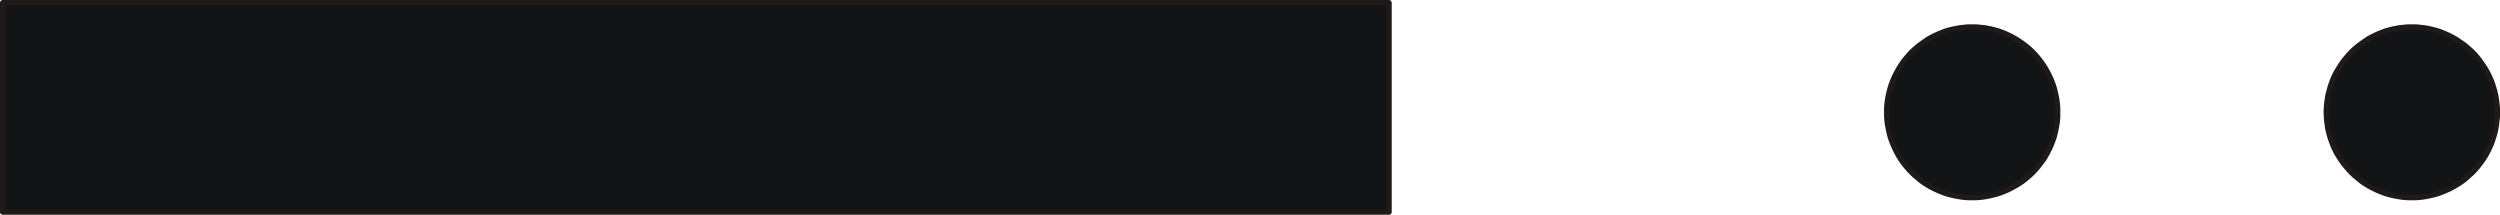
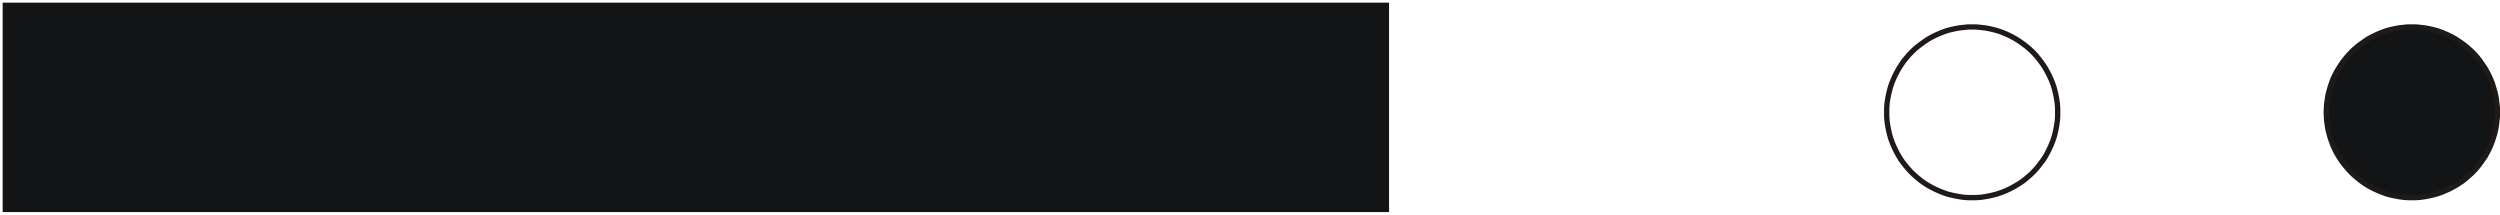
<svg xmlns="http://www.w3.org/2000/svg" fill-rule="evenodd" height="0.123in" preserveAspectRatio="none" stroke-linecap="round" viewBox="0 0 16000 1377" width="1.432in">
  <style type="text/css">
.brush0 { fill: rgb(255,255,255); }
.pen0 { stroke: rgb(0,0,0); stroke-width: 1; stroke-linejoin: round; }
.brush1 { fill: rgb(18,20,21); }
.pen1 { stroke: none; }
.brush2 { fill: none; }
.pen2 { stroke: rgb(31,26,23); stroke-width: 34; stroke-linejoin: round; }
</style>
  <g>
-     <polygon class="pen1 brush1" points="12622,173 12650,173 12678,176 12705,179 12732,184 12758,190 12784,197 12810,206 12835,216 12859,227 12882,239 12905,252 12928,267 12949,282 12970,298 12990,315 13009,333 13027,352 13044,372 13060,393 13076,415 13090,437 13103,460 13115,483 13126,507 13136,532 13145,558 13152,584 13158,610 13163,637 13167,664 13169,692 13169,720 13169,748 13167,776 13163,803 13158,830 13152,857 13145,883 13136,908 13126,933 13115,957 13103,981 13090,1004 13076,1026 13060,1047 13044,1068 13027,1088 13009,1107 12990,1125 12970,1142 12949,1159 12928,1174 12905,1188 12882,1201 12859,1213 12835,1224 12810,1234 12784,1243 12758,1250 12732,1256 12705,1261 12678,1265 12650,1267 12622,1267 12594,1267 12566,1265 12539,1261 12512,1256 12485,1250 12459,1243 12434,1234 12409,1224 12385,1213 12361,1201 12338,1188 12316,1174 12295,1159 12274,1142 12254,1125 12235,1107 12217,1088 12200,1068 12183,1047 12168,1026 12154,1004 12141,981 12129,957 12118,933 12108,908 12099,883 12092,857 12086,830 12081,803 12077,776 12075,748 12075,720 12075,692 12077,664 12081,637 12086,610 12092,584 12099,558 12108,532 12118,507 12129,483 12141,460 12154,437 12168,415 12183,393 12200,372 12217,352 12235,333 12254,315 12274,298 12295,282 12316,267 12338,252 12361,239 12385,227 12409,216 12434,206 12459,197 12485,190 12512,184 12539,179 12566,176 12594,173 12622,173" />
    <polyline class="pen2" fill="none" points="12622,173 12650,173 12678,176 12705,179 12732,184 12758,190 12784,197 12810,206 12835,216 12859,227 12882,239 12905,252 12928,267 12949,282 12970,298 12990,315 13009,333 13027,352 13044,372 13060,393 13076,415 13090,437 13103,460 13115,483 13126,507 13136,532 13145,558 13152,584 13158,610 13163,637 13167,664 13169,692 13169,720 13169,748 13167,776 13163,803 13158,830 13152,857 13145,883 13136,908 13126,933 13115,957 13103,981 13090,1004 13076,1026 13060,1047 13044,1068 13027,1088 13009,1107 12990,1125 12970,1142 12949,1159 12928,1174 12905,1188 12882,1201 12859,1213 12835,1224 12810,1234 12784,1243 12758,1250 12732,1256 12705,1261 12678,1265 12650,1267 12622,1267 12594,1267 12566,1265 12539,1261 12512,1256 12485,1250 12459,1243 12434,1234 12409,1224 12385,1213 12361,1201 12338,1188 12316,1174 12295,1159 12274,1142 12254,1125 12235,1107 12217,1088 12200,1068 12183,1047 12168,1026 12154,1004 12141,981 12129,957 12118,933 12108,908 12099,883 12092,857 12086,830 12081,803 12077,776 12075,748 12075,720 12075,692 12077,664 12081,637 12086,610 12092,584 12099,558 12108,532 12118,507 12129,483 12141,460 12154,437 12168,415 12183,393 12200,372 12217,352 12235,333 12254,315 12274,298 12295,282 12316,267 12338,252 12361,239 12385,227 12409,216 12434,206 12459,197 12485,190 12512,184 12539,179 12566,176 12594,173 12622,173" />
    <polygon class="pen1 brush1" points="15436,173 15464,173 15492,176 15519,179 15546,184 15572,190 15598,197 15624,206 15648,216 15673,227 15696,239 15719,252 15741,267 15763,282 15784,298 15803,315 15823,333 15841,352 15858,372 15874,393 15889,415 15904,437 15917,460 15929,483 15940,507 15950,532 15958,558 15966,584 15972,610 15977,637 15980,664 15983,692 15983,720 15983,748 15980,776 15977,803 15972,830 15966,857 15958,883 15950,908 15940,933 15929,957 15917,981 15904,1004 15889,1026 15874,1047 15858,1068 15841,1088 15823,1107 15803,1125 15784,1142 15763,1159 15741,1174 15719,1188 15696,1201 15673,1213 15648,1224 15624,1234 15598,1243 15572,1250 15546,1256 15519,1261 15492,1265 15464,1267 15436,1267 15408,1267 15380,1265 15353,1261 15326,1256 15299,1250 15273,1243 15248,1234 15223,1224 15199,1213 15175,1201 15152,1188 15130,1174 15109,1159 15088,1142 15068,1125 15049,1107 15031,1088 15014,1068 14997,1047 14982,1026 14968,1004 14954,981 14942,957 14931,933 14922,908 14913,883 14906,857 14899,830 14895,803 14891,776 14889,748 14888,720 14889,692 14891,664 14895,637 14899,610 14906,584 14913,558 14922,532 14931,507 14942,483 14954,460 14968,437 14982,415 14997,393 15014,372 15031,352 15049,333 15068,315 15088,298 15109,282 15130,267 15152,252 15175,239 15199,227 15223,216 15248,206 15273,197 15299,190 15326,184 15353,179 15380,176 15408,173 15436,173" />
    <polyline class="pen2" fill="none" points="15436,173 15464,173 15492,176 15519,179 15546,184 15572,190 15598,197 15624,206 15648,216 15673,227 15696,239 15719,252 15741,267 15763,282 15784,298 15803,315 15823,333 15841,352 15858,372 15874,393 15889,415 15904,437 15917,460 15929,483 15940,507 15950,532 15958,558 15966,584 15972,610 15977,637 15980,664 15983,692 15983,720 15983,748 15980,776 15977,803 15972,830 15966,857 15958,883 15950,908 15940,933 15929,957 15917,981 15904,1004 15889,1026 15874,1047 15858,1068 15841,1088 15823,1107 15803,1125 15784,1142 15763,1159 15741,1174 15719,1188 15696,1201 15673,1213 15648,1224 15624,1234 15598,1243 15572,1250 15546,1256 15519,1261 15492,1265 15464,1267 15436,1267 15408,1267 15380,1265 15353,1261 15326,1256 15299,1250 15273,1243 15248,1234 15223,1224 15199,1213 15175,1201 15152,1188 15130,1174 15109,1159 15088,1142 15068,1125 15049,1107 15031,1088 15014,1068 14997,1047 14982,1026 14968,1004 14954,981 14942,957 14931,933 14922,908 14913,883 14906,857 14899,830 14895,803 14891,776 14889,748 14888,720 14889,692 14891,664 14895,637 14899,610 14906,584 14913,558 14922,532 14931,507 14942,483 14954,460 14968,437 14982,415 14997,393 15014,372 15031,352 15049,333 15068,315 15088,298 15109,282 15130,267 15152,252 15175,239 15199,227 15223,216 15248,206 15273,197 15299,190 15326,184 15353,179 15380,176 15408,173 15436,173" />
    <polygon class="pen1 brush1" points="17,17 8890,17 8890,1360 17,1360 17,17" />
-     <polyline class="pen2" fill="none" points="17,17 8890,17 8890,1360 17,1360 17,17" />
  </g>
</svg>